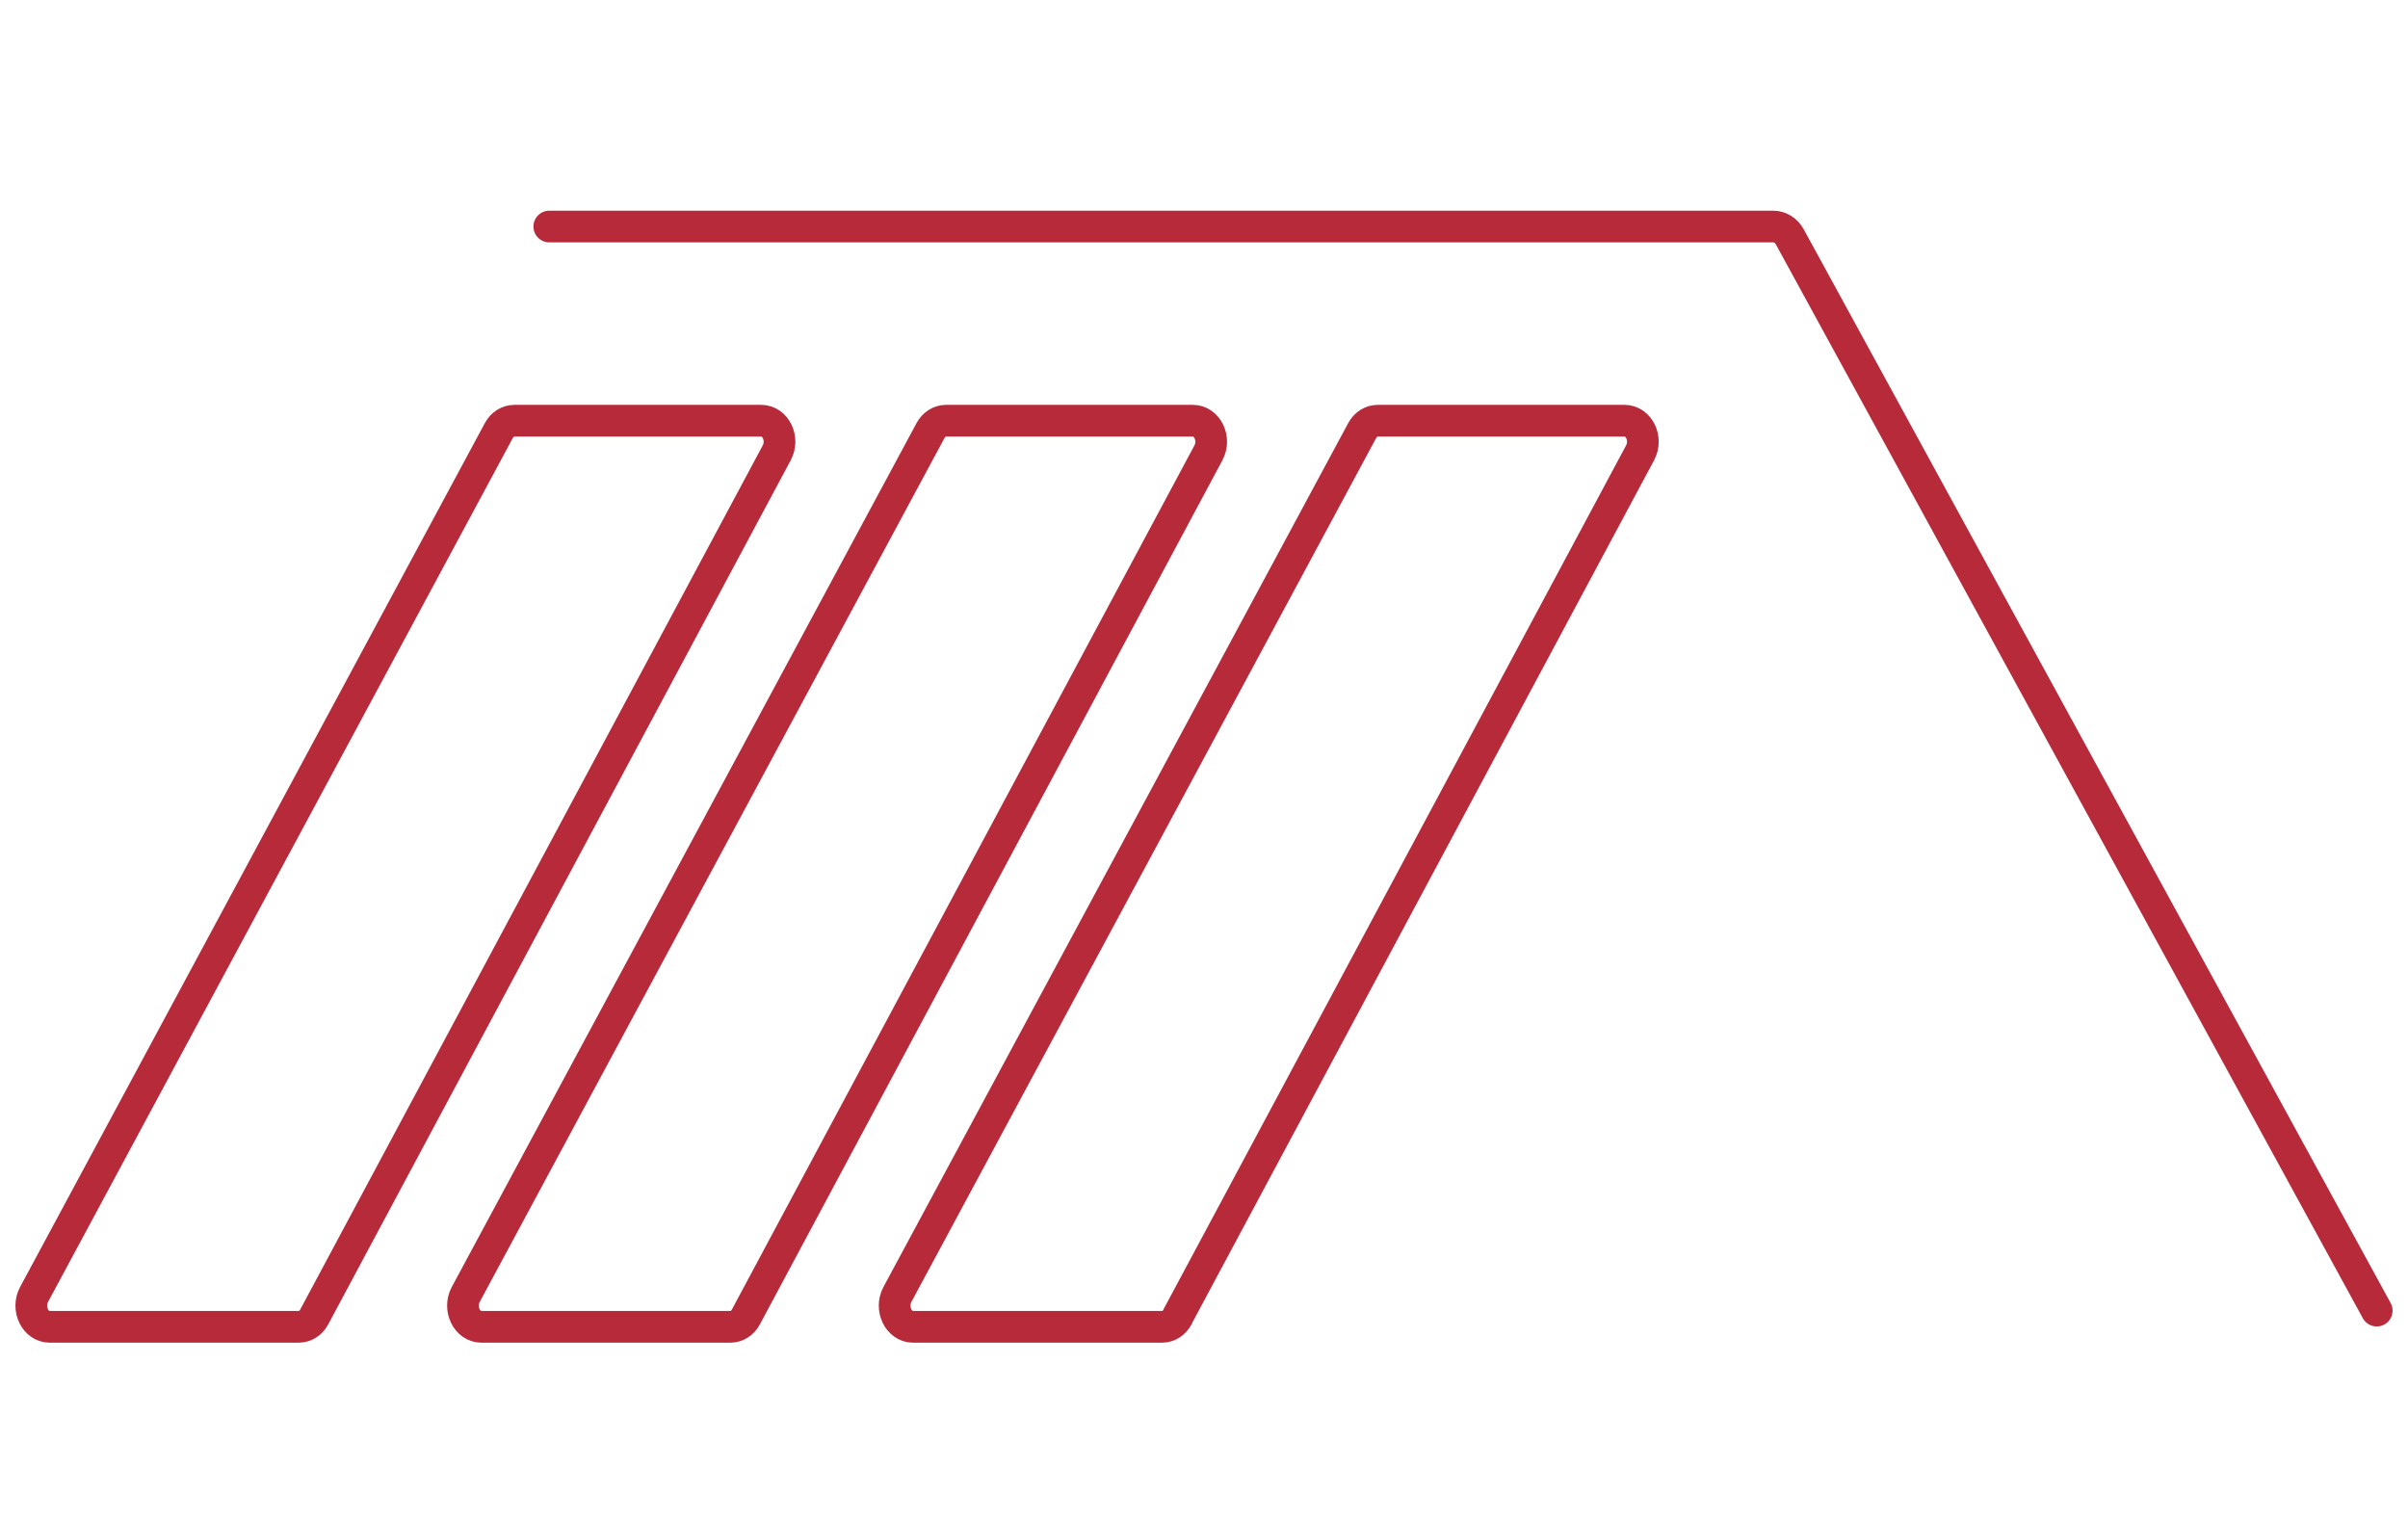
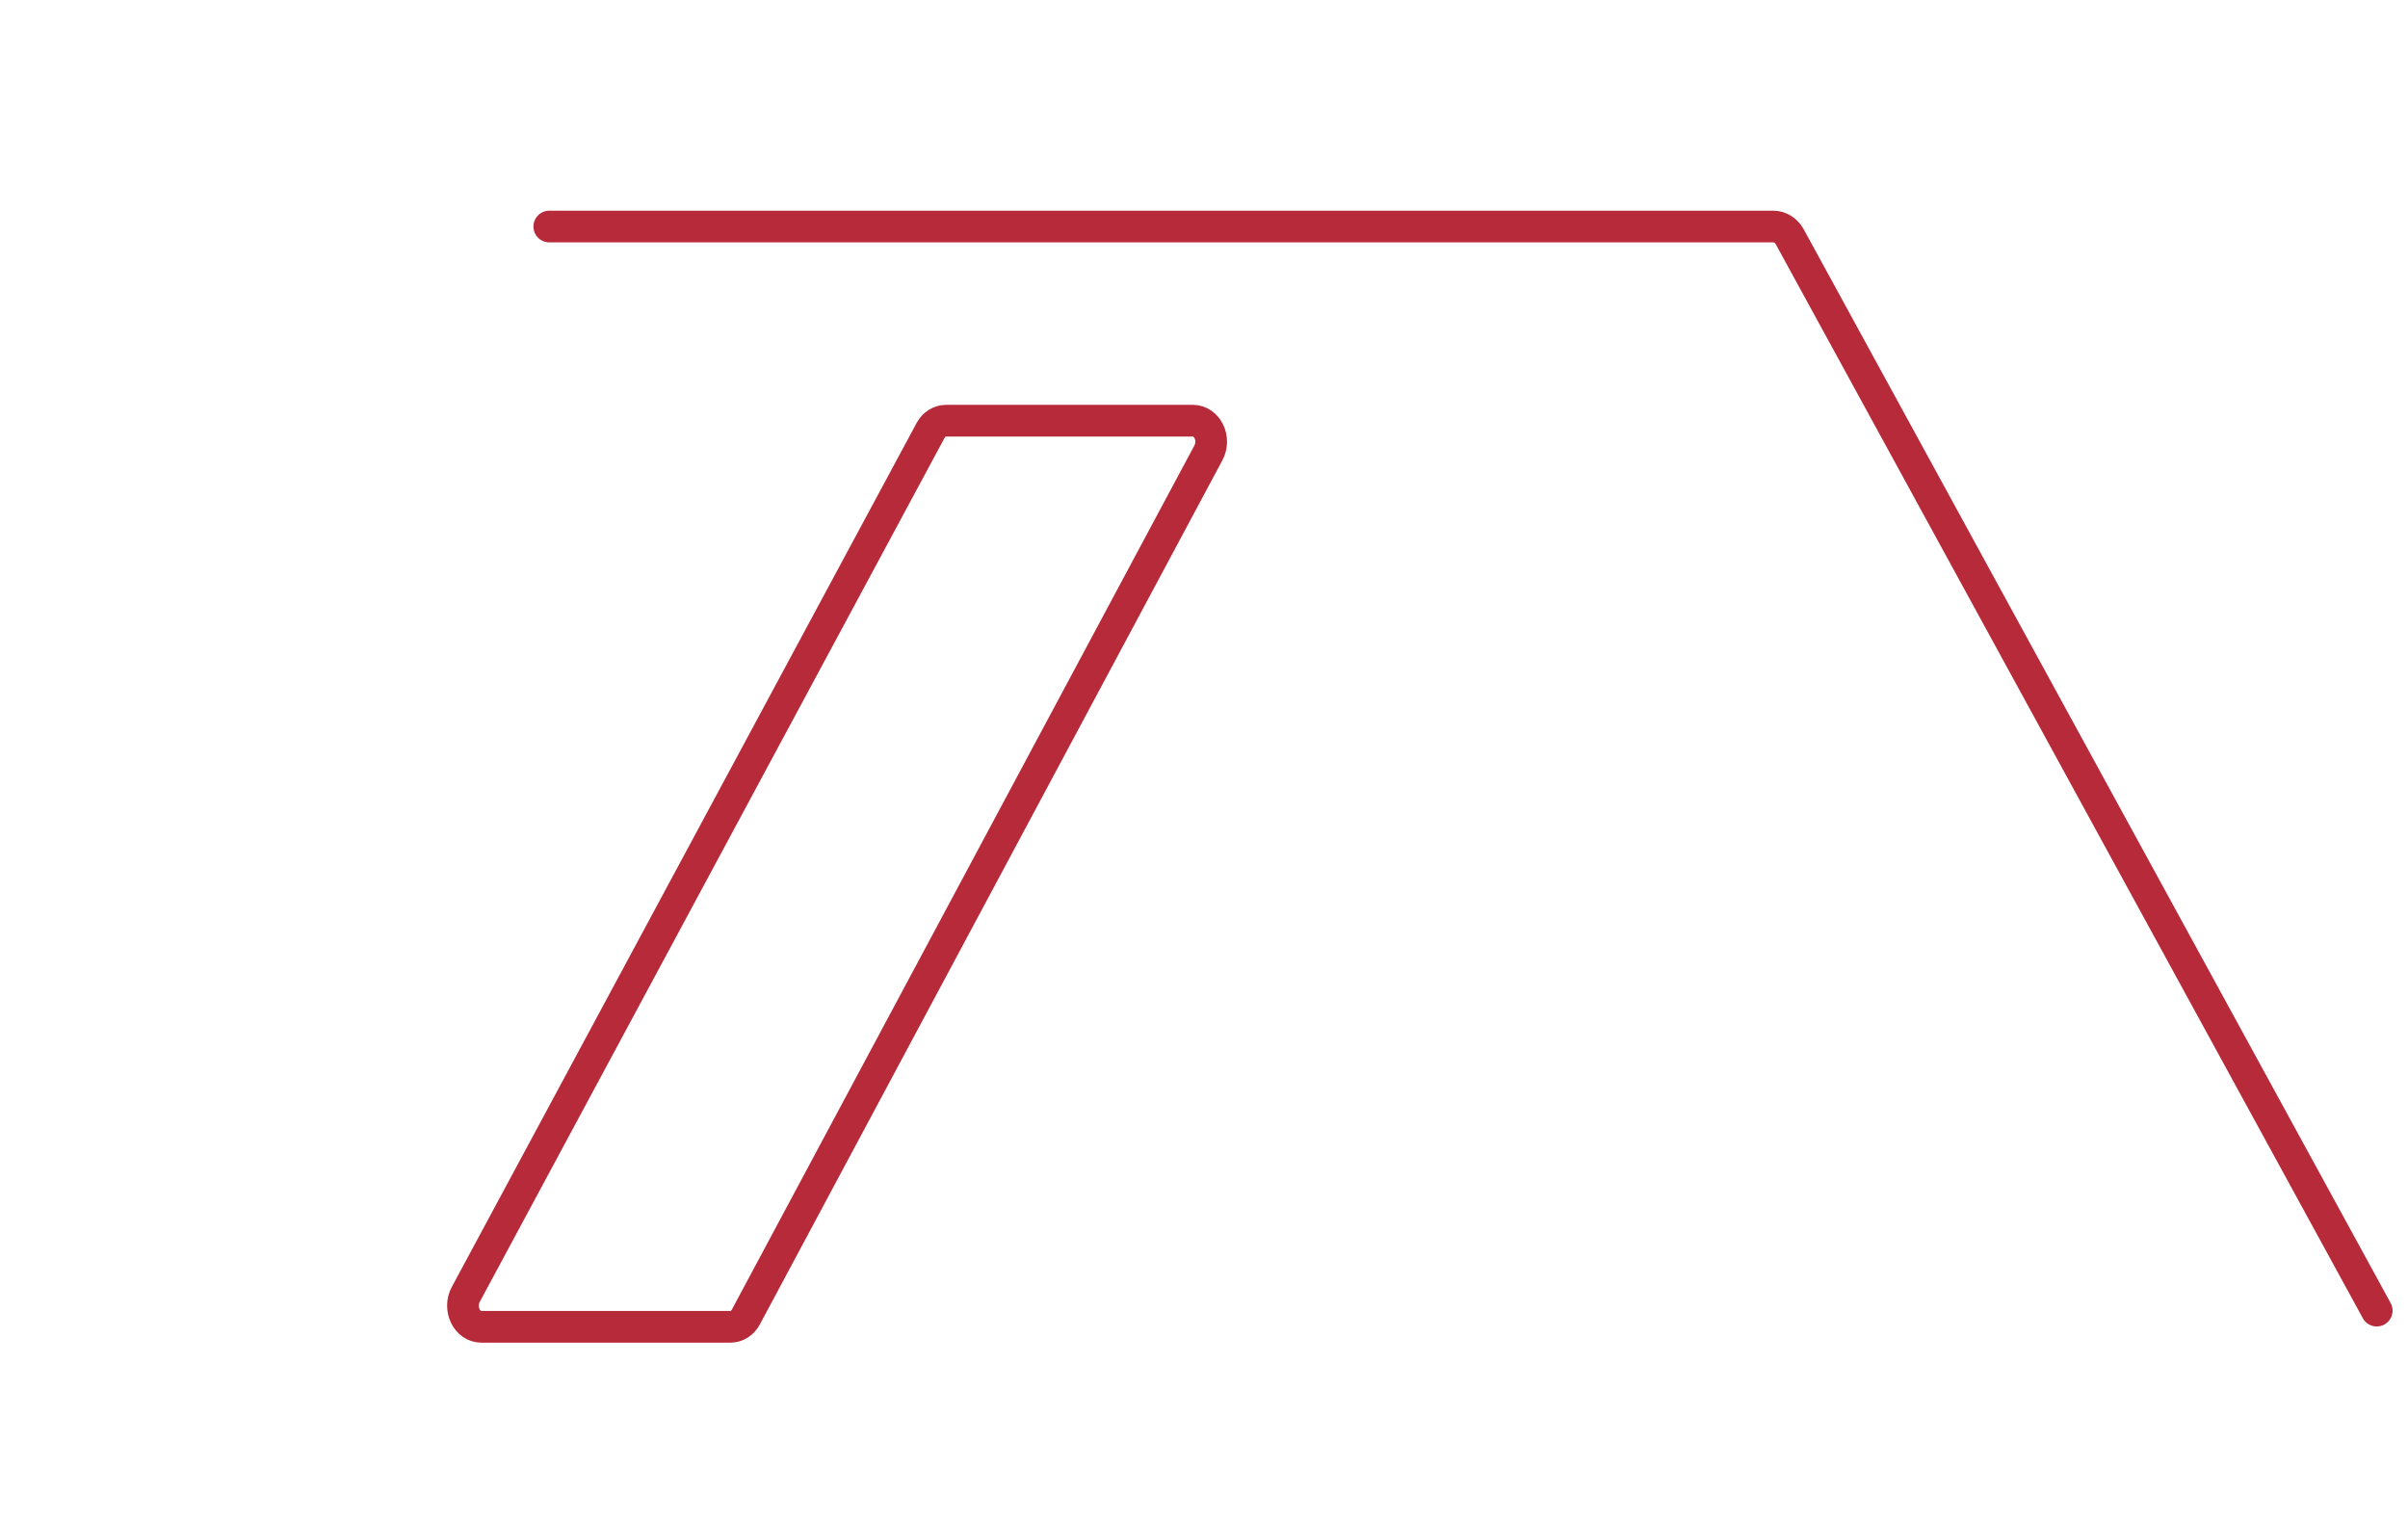
<svg xmlns="http://www.w3.org/2000/svg" width="76" height="48" viewBox="0 0 76 48" fill="none">
-   <path d="M37.165 41.553L51.765 14.288C52.002 13.842 51.724 13.277 51.274 13.277H43.483C43.281 13.277 43.096 13.396 42.992 13.589L28.322 40.855C28.086 41.301 28.363 41.873 28.813 41.873H36.679C36.882 41.873 37.066 41.753 37.17 41.553H37.165Z" stroke="#B72A3A" stroke-linecap="round" stroke-linejoin="round" />
  <path d="M23.546 41.553L38.141 14.288C38.377 13.842 38.1 13.277 37.65 13.277H29.858C29.656 13.277 29.472 13.396 29.368 13.589L14.698 40.855C14.461 41.301 14.738 41.873 15.189 41.873H23.055C23.257 41.873 23.442 41.753 23.546 41.553Z" stroke="#B72A3A" stroke-linecap="round" stroke-linejoin="round" />
-   <path d="M9.922 41.553L24.516 14.288C24.753 13.842 24.476 13.277 24.025 13.277H16.234C16.032 13.277 15.847 13.396 15.743 13.589L1.074 40.855C0.837 41.301 1.114 41.873 1.564 41.873H9.431C9.633 41.873 9.818 41.753 9.922 41.553Z" stroke="#B72A3A" stroke-linecap="round" stroke-linejoin="round" />
  <path d="M75.013 41.362L56.488 7.474C56.379 7.275 56.179 7.149 55.968 7.149H17.336" stroke="#B72A3A" stroke-linecap="round" stroke-linejoin="round" />
</svg>